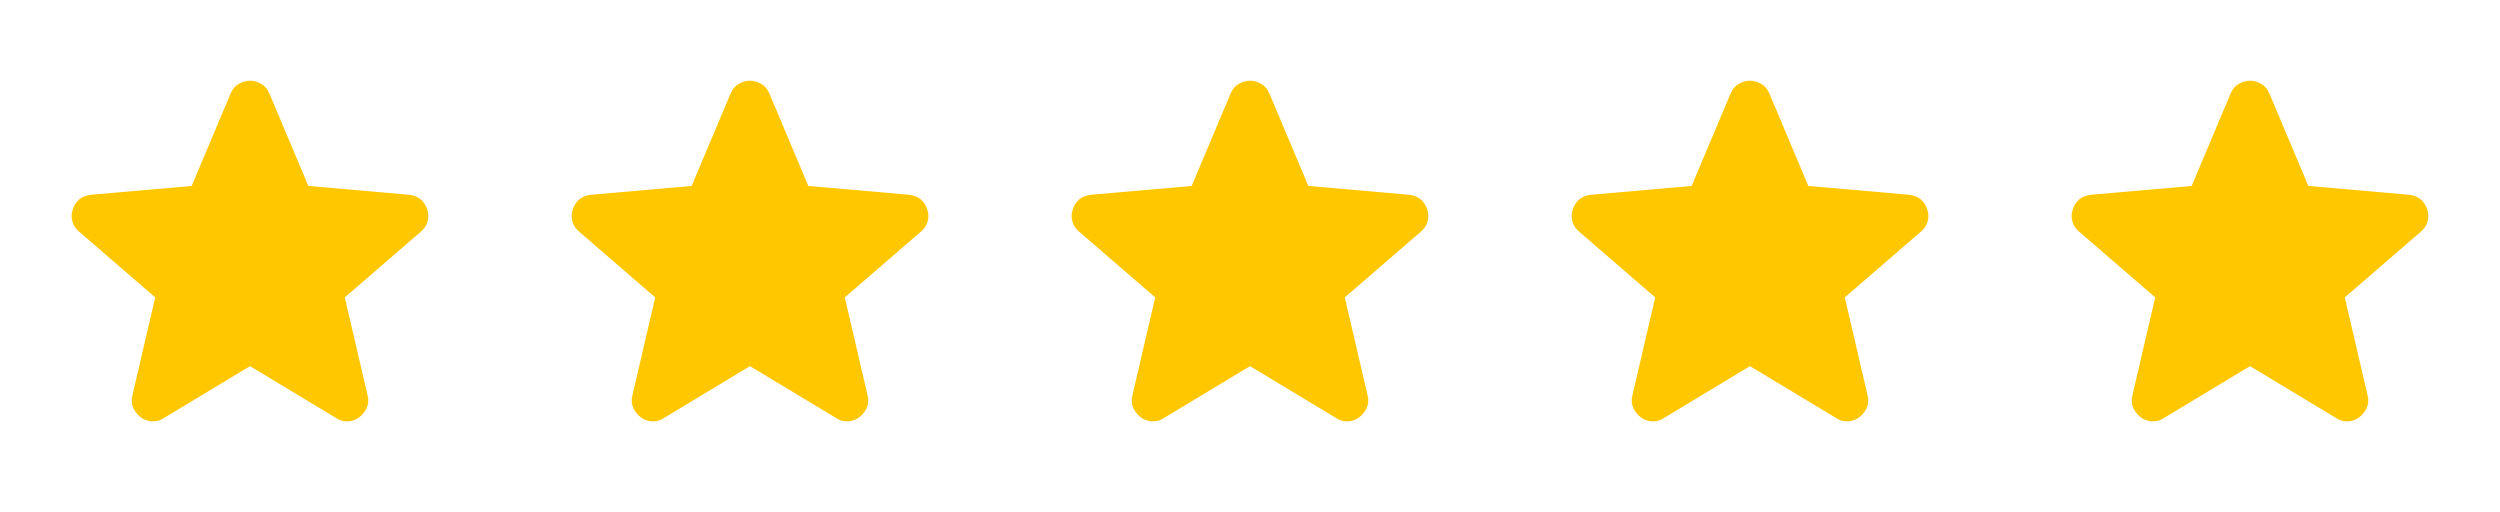
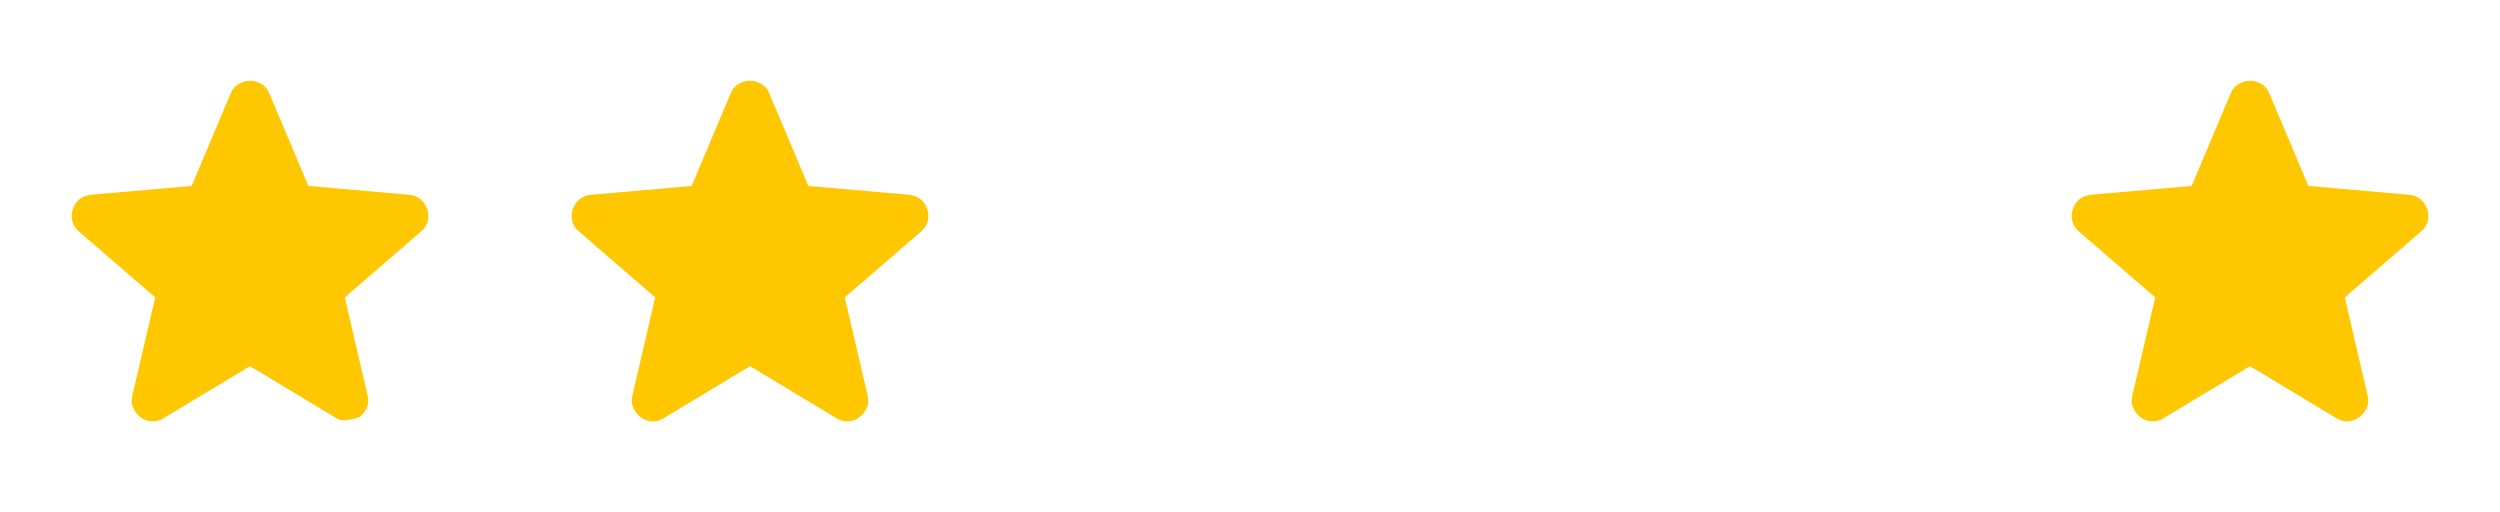
<svg xmlns="http://www.w3.org/2000/svg" width="200" height="41" viewBox="0 0 200 41" fill="none">
-   <path d="M20 29.292L13.083 33.458C12.778 33.653 12.458 33.736 12.125 33.708C11.792 33.681 11.5 33.569 11.25 33.375C11 33.181 10.806 32.938 10.667 32.647C10.528 32.356 10.5 32.029 10.583 31.667L12.417 23.792L6.292 18.5C6.014 18.25 5.841 17.965 5.772 17.645C5.703 17.325 5.723 17.013 5.833 16.708C5.943 16.404 6.11 16.154 6.333 15.958C6.557 15.763 6.862 15.638 7.25 15.583L15.333 14.875L18.458 7.458C18.597 7.125 18.813 6.875 19.105 6.708C19.397 6.542 19.696 6.458 20 6.458C20.305 6.458 20.603 6.542 20.895 6.708C21.187 6.875 21.403 7.125 21.542 7.458L24.667 14.875L32.75 15.583C33.139 15.639 33.444 15.764 33.667 15.958C33.889 16.153 34.056 16.403 34.167 16.708C34.278 17.014 34.299 17.327 34.23 17.647C34.161 17.967 33.987 18.251 33.708 18.5L27.583 23.792L29.417 31.667C29.5 32.028 29.472 32.355 29.333 32.647C29.195 32.939 29 33.182 28.75 33.375C28.5 33.568 28.208 33.679 27.875 33.708C27.542 33.737 27.222 33.654 26.917 33.458L20 29.292Z" fill="#FFC700" />
+   <path d="M20 29.292L13.083 33.458C12.778 33.653 12.458 33.736 12.125 33.708C11.792 33.681 11.5 33.569 11.25 33.375C11 33.181 10.806 32.938 10.667 32.647C10.528 32.356 10.5 32.029 10.583 31.667L12.417 23.792L6.292 18.5C6.014 18.25 5.841 17.965 5.772 17.645C5.703 17.325 5.723 17.013 5.833 16.708C5.943 16.404 6.11 16.154 6.333 15.958C6.557 15.763 6.862 15.638 7.25 15.583L15.333 14.875L18.458 7.458C18.597 7.125 18.813 6.875 19.105 6.708C19.397 6.542 19.696 6.458 20 6.458C20.305 6.458 20.603 6.542 20.895 6.708C21.187 6.875 21.403 7.125 21.542 7.458L24.667 14.875L32.75 15.583C33.139 15.639 33.444 15.764 33.667 15.958C33.889 16.153 34.056 16.403 34.167 16.708C34.278 17.014 34.299 17.327 34.23 17.647C34.161 17.967 33.987 18.251 33.708 18.5L27.583 23.792L29.417 31.667C29.5 32.028 29.472 32.355 29.333 32.647C29.195 32.939 29 33.182 28.75 33.375C27.542 33.737 27.222 33.654 26.917 33.458L20 29.292Z" fill="#FFC700" />
  <path d="M60 29.292L53.083 33.458C52.778 33.653 52.458 33.736 52.125 33.708C51.792 33.681 51.5 33.569 51.25 33.375C51 33.181 50.806 32.938 50.667 32.647C50.528 32.356 50.5 32.029 50.583 31.667L52.417 23.792L46.292 18.5C46.014 18.25 45.841 17.965 45.772 17.645C45.703 17.325 45.723 17.013 45.833 16.708C45.943 16.404 46.11 16.154 46.333 15.958C46.557 15.763 46.862 15.638 47.25 15.583L55.333 14.875L58.458 7.458C58.597 7.125 58.813 6.875 59.105 6.708C59.397 6.542 59.696 6.458 60 6.458C60.304 6.458 60.603 6.542 60.895 6.708C61.187 6.875 61.403 7.125 61.542 7.458L64.667 14.875L72.75 15.583C73.139 15.639 73.445 15.764 73.667 15.958C73.889 16.153 74.056 16.403 74.167 16.708C74.278 17.014 74.299 17.327 74.23 17.647C74.161 17.967 73.987 18.251 73.708 18.5L67.583 23.792L69.417 31.667C69.5 32.028 69.472 32.355 69.333 32.647C69.195 32.939 69 33.182 68.75 33.375C68.5 33.568 68.208 33.679 67.875 33.708C67.542 33.737 67.222 33.654 66.917 33.458L60 29.292Z" fill="#FFC700" />
-   <path d="M100 29.292L93.083 33.458C92.778 33.653 92.458 33.736 92.125 33.708C91.792 33.681 91.5 33.569 91.25 33.375C91 33.181 90.806 32.938 90.667 32.647C90.528 32.356 90.5 32.029 90.583 31.667L92.417 23.792L86.292 18.5C86.014 18.25 85.841 17.965 85.772 17.645C85.703 17.325 85.723 17.013 85.833 16.708C85.943 16.404 86.11 16.154 86.333 15.958C86.557 15.763 86.862 15.638 87.25 15.583L95.333 14.875L98.458 7.458C98.597 7.125 98.813 6.875 99.105 6.708C99.397 6.542 99.696 6.458 100 6.458C100.305 6.458 100.603 6.542 100.895 6.708C101.187 6.875 101.403 7.125 101.542 7.458L104.667 14.875L112.75 15.583C113.139 15.639 113.445 15.764 113.667 15.958C113.889 16.153 114.056 16.403 114.167 16.708C114.278 17.014 114.299 17.327 114.23 17.647C114.161 17.967 113.987 18.251 113.708 18.5L107.583 23.792L109.417 31.667C109.5 32.028 109.472 32.355 109.333 32.647C109.195 32.939 109 33.182 108.75 33.375C108.5 33.568 108.208 33.679 107.875 33.708C107.542 33.737 107.222 33.654 106.917 33.458L100 29.292Z" fill="#FFC700" />
-   <path d="M140 29.292L133.083 33.458C132.778 33.653 132.458 33.736 132.125 33.708C131.792 33.681 131.5 33.569 131.25 33.375C131 33.181 130.806 32.938 130.667 32.647C130.528 32.356 130.5 32.029 130.583 31.667L132.417 23.792L126.292 18.5C126.014 18.25 125.841 17.965 125.772 17.645C125.703 17.325 125.723 17.013 125.833 16.708C125.943 16.404 126.11 16.154 126.333 15.958C126.557 15.763 126.862 15.638 127.25 15.583L135.333 14.875L138.458 7.458C138.597 7.125 138.813 6.875 139.105 6.708C139.397 6.542 139.696 6.458 140 6.458C140.305 6.458 140.603 6.542 140.895 6.708C141.187 6.875 141.403 7.125 141.542 7.458L144.667 14.875L152.75 15.583C153.139 15.639 153.445 15.764 153.667 15.958C153.889 16.153 154.056 16.403 154.167 16.708C154.278 17.014 154.299 17.327 154.23 17.647C154.161 17.967 153.987 18.251 153.708 18.5L147.583 23.792L149.417 31.667C149.5 32.028 149.472 32.355 149.333 32.647C149.195 32.939 149 33.182 148.75 33.375C148.5 33.568 148.208 33.679 147.875 33.708C147.542 33.737 147.222 33.654 146.917 33.458L140 29.292Z" fill="#FFC700" />
  <path d="M180 29.292L173.083 33.458C172.778 33.653 172.458 33.736 172.125 33.708C171.792 33.681 171.5 33.569 171.25 33.375C171 33.181 170.806 32.938 170.667 32.647C170.528 32.356 170.5 32.029 170.583 31.667L172.417 23.792L166.292 18.5C166.014 18.25 165.841 17.965 165.772 17.645C165.703 17.325 165.723 17.013 165.833 16.708C165.943 16.404 166.11 16.154 166.333 15.958C166.557 15.763 166.862 15.638 167.25 15.583L175.333 14.875L178.458 7.458C178.597 7.125 178.813 6.875 179.105 6.708C179.397 6.542 179.696 6.458 180 6.458C180.305 6.458 180.603 6.542 180.895 6.708C181.187 6.875 181.403 7.125 181.542 7.458L184.667 14.875L192.75 15.583C193.139 15.639 193.445 15.764 193.667 15.958C193.889 16.153 194.056 16.403 194.167 16.708C194.278 17.014 194.299 17.327 194.23 17.647C194.161 17.967 193.987 18.251 193.708 18.5L187.583 23.792L189.417 31.667C189.5 32.028 189.472 32.355 189.333 32.647C189.195 32.939 189 33.182 188.75 33.375C188.5 33.568 188.208 33.679 187.875 33.708C187.542 33.737 187.222 33.654 186.917 33.458L180 29.292Z" fill="#FFC700" />
</svg>